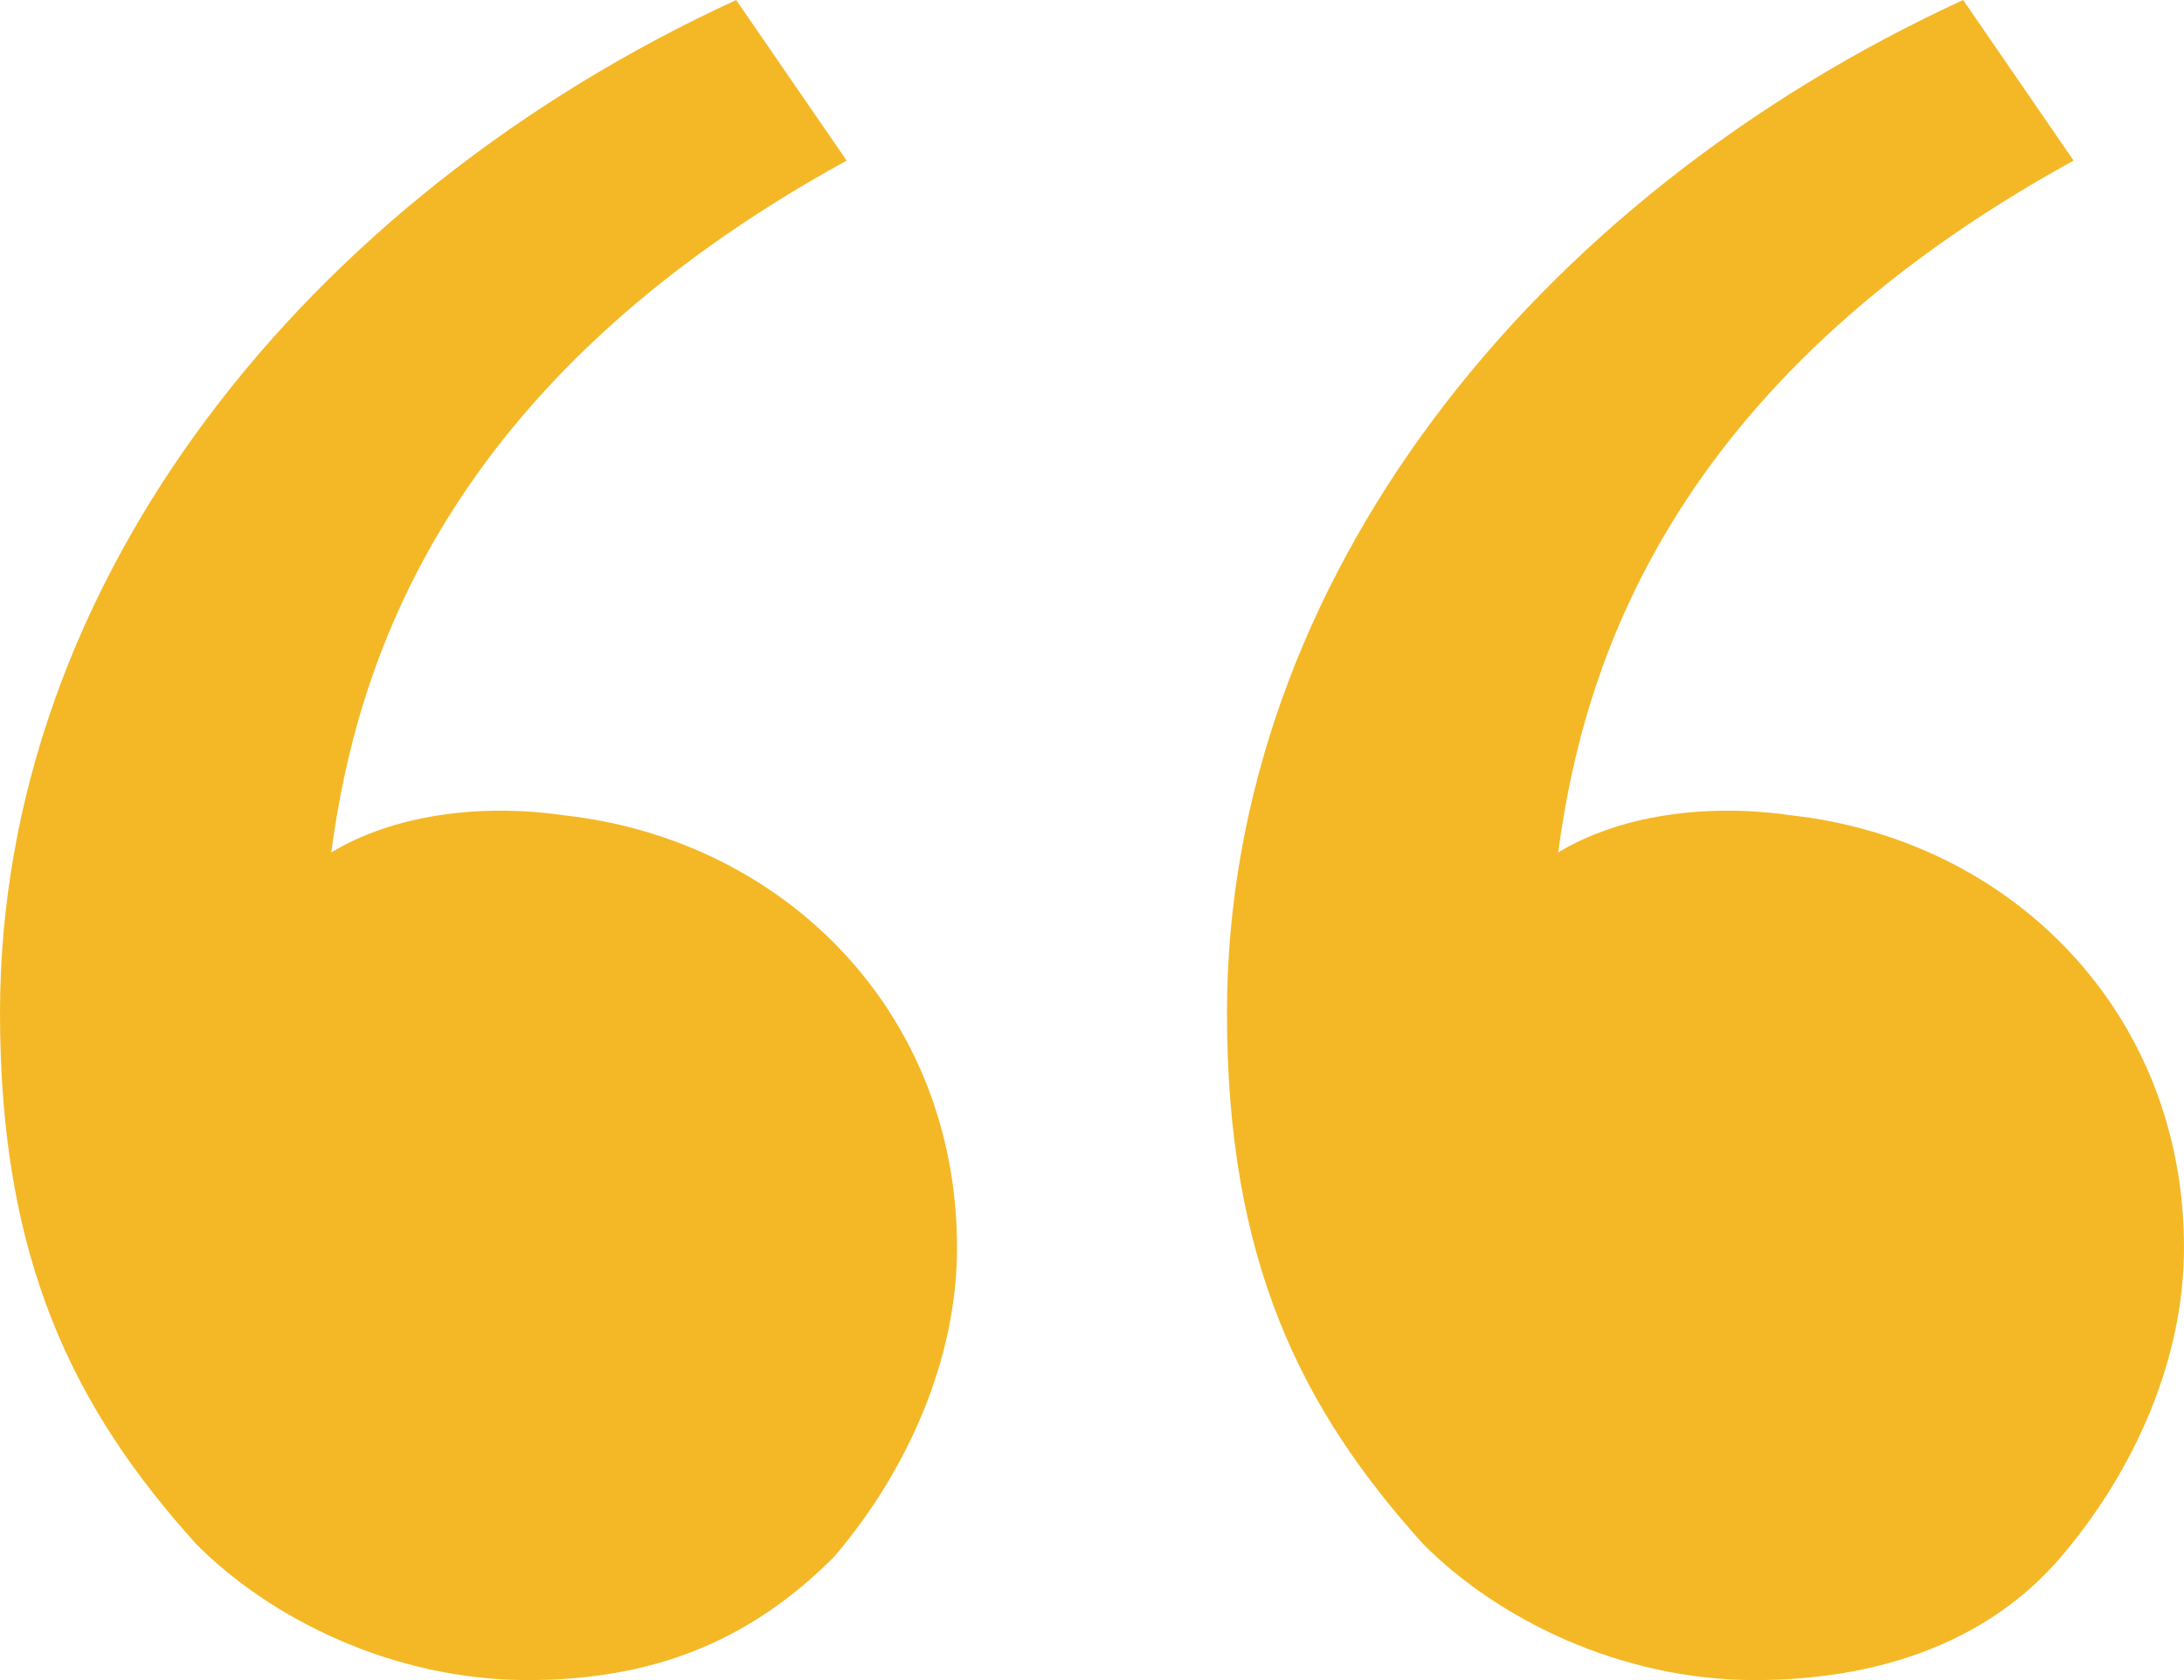
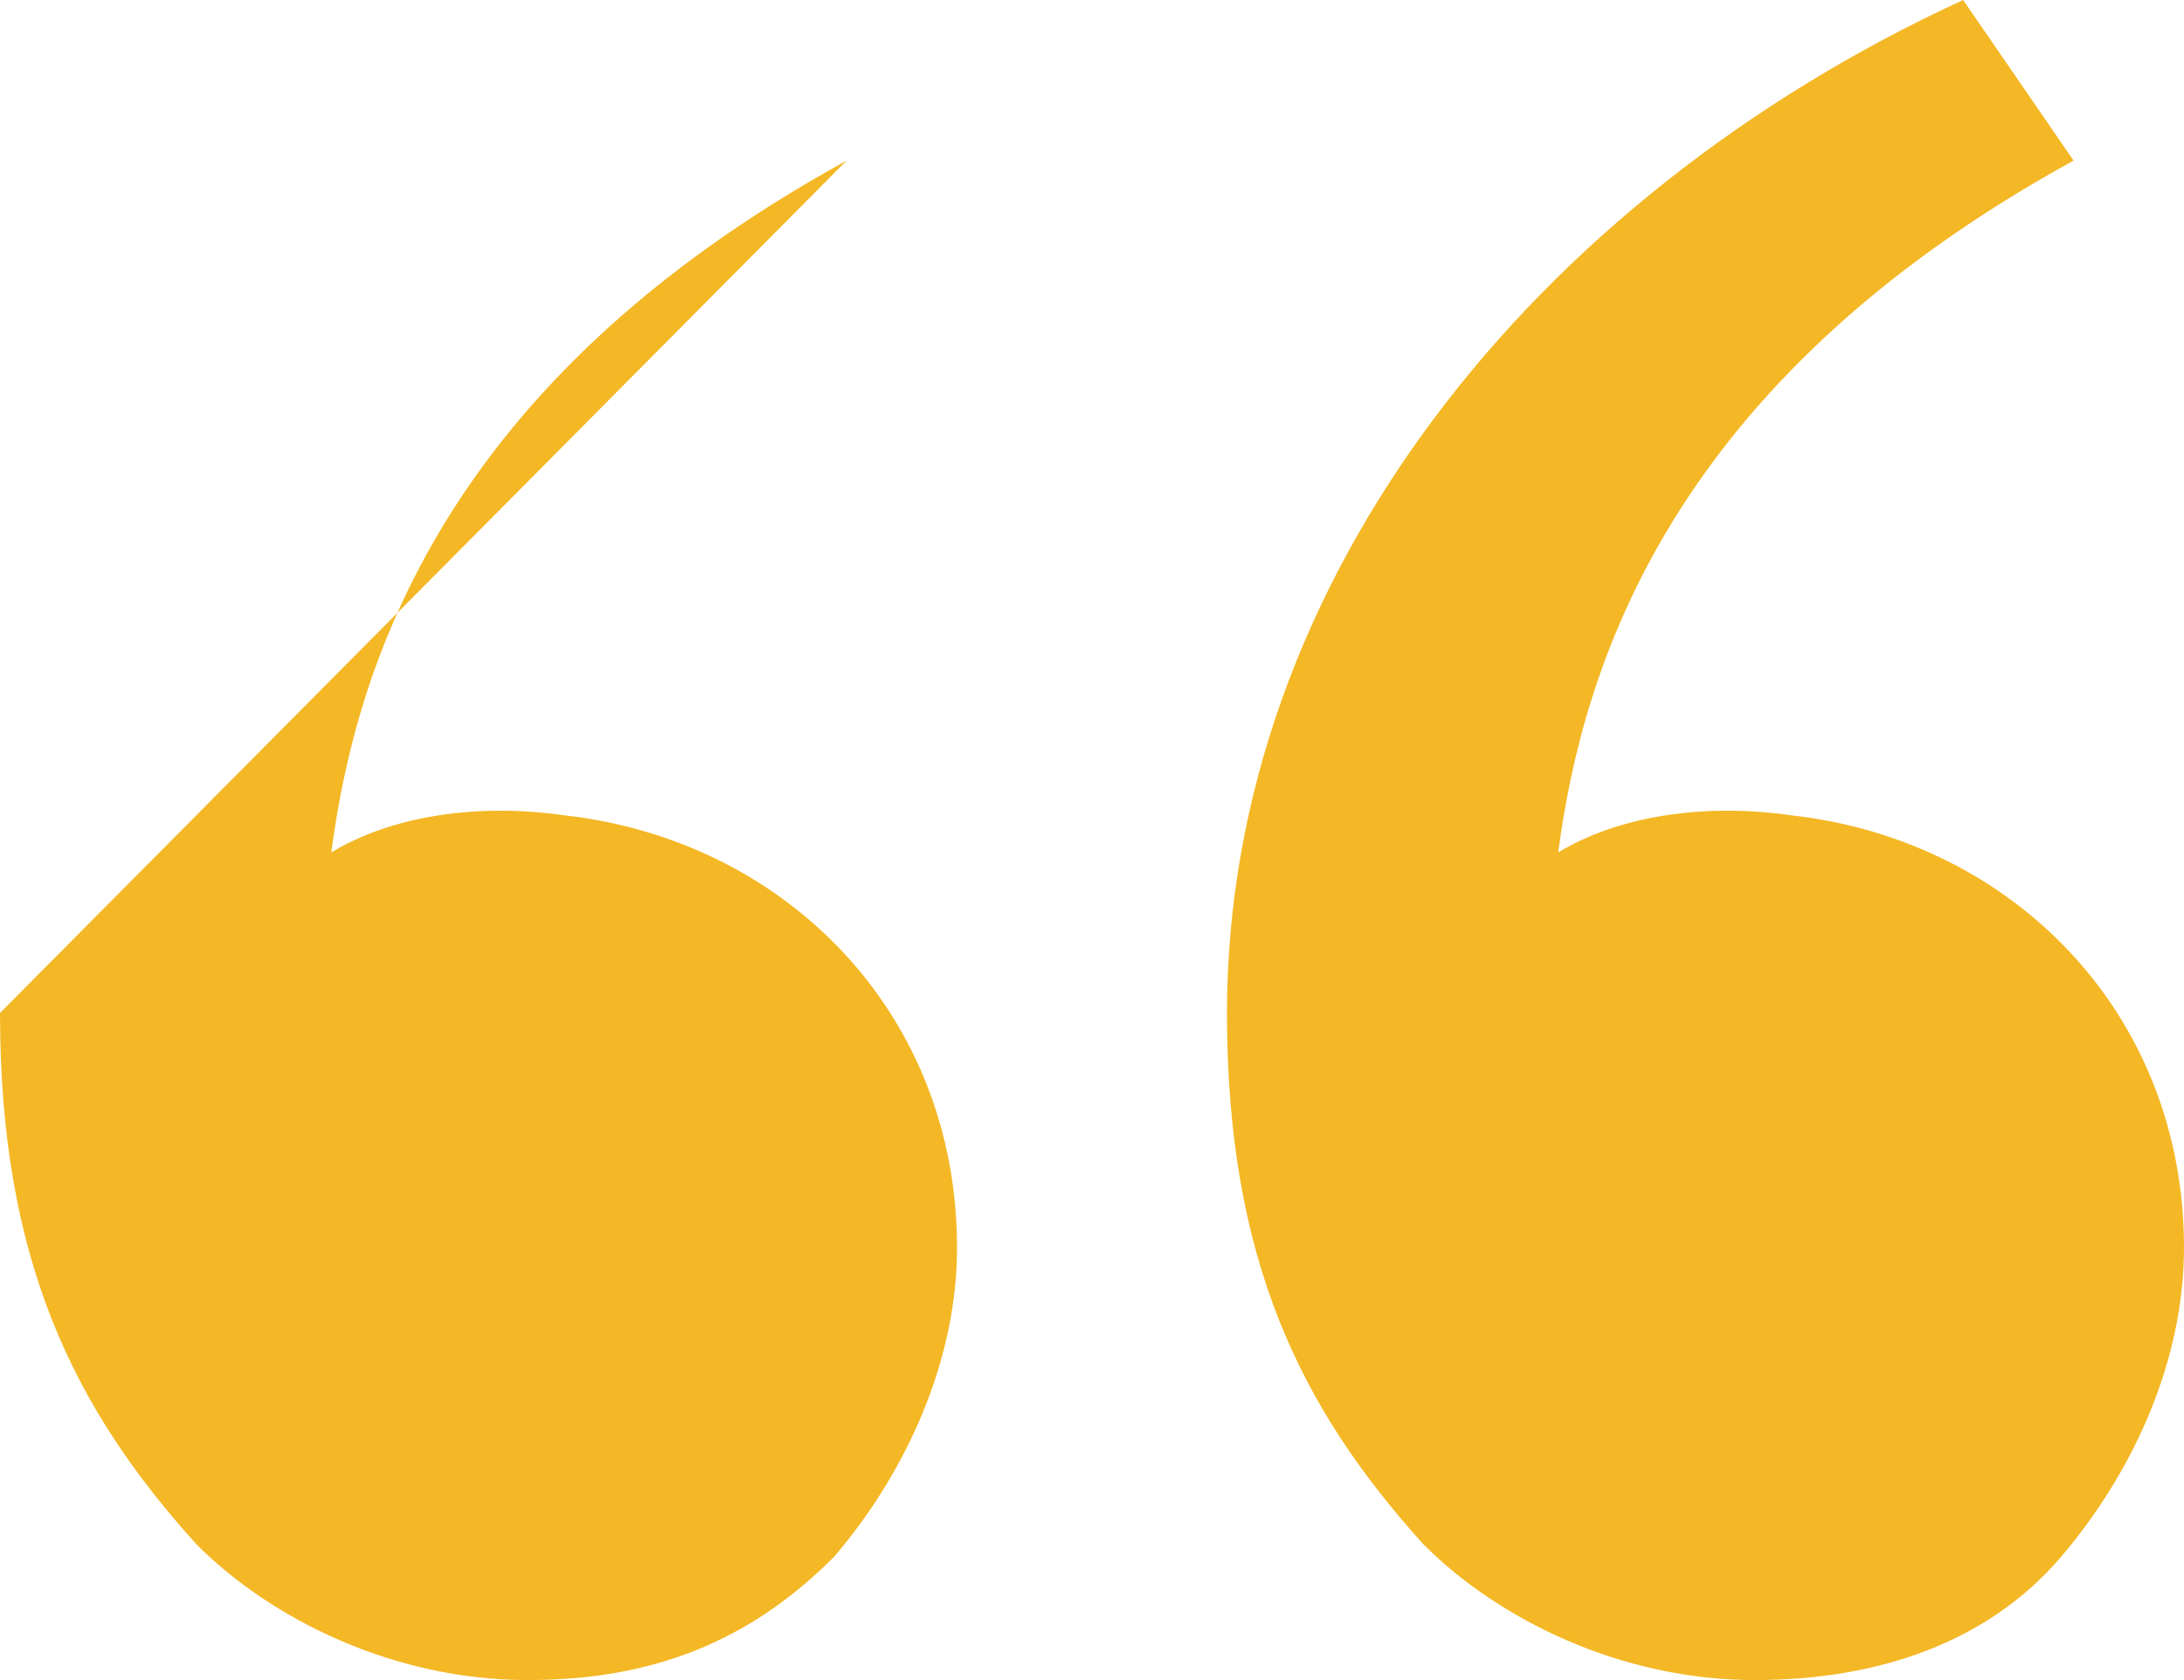
<svg xmlns="http://www.w3.org/2000/svg" width="65" height="50" viewBox="0 0 65 50" fill="none">
-   <path d="M5.843 45.956C2.191 41.912 -3.27835e-06 37.5 -2.63554e-06 30.147C-1.51061e-06 17.279 9.129 5.882 21.91 1.91544e-06L25.197 4.779C13.146 11.397 10.59 19.853 9.86 25.368C11.685 24.265 14.242 23.897 16.798 24.265C23.371 25 28.483 30.147 28.483 37.132C28.483 40.441 27.023 43.75 24.831 46.324C22.275 48.897 19.354 50 15.702 50C11.685 50 8.034 48.162 5.843 45.956ZM42.36 45.956C38.708 41.912 36.517 37.5 36.517 30.147C36.517 17.279 45.646 5.882 58.427 5.10785e-06L61.714 4.779C49.663 11.397 47.107 19.853 46.376 25.368C48.202 24.265 50.758 23.897 53.315 24.265C59.888 25 65 30.147 65 37.132C65 40.441 63.539 43.75 61.348 46.324C59.157 48.897 55.871 50 52.219 50C48.202 50 44.551 48.162 42.36 45.956Z" fill="#F4B826" />
+   <path d="M5.843 45.956C2.191 41.912 -3.27835e-06 37.5 -2.63554e-06 30.147L25.197 4.779C13.146 11.397 10.59 19.853 9.86 25.368C11.685 24.265 14.242 23.897 16.798 24.265C23.371 25 28.483 30.147 28.483 37.132C28.483 40.441 27.023 43.75 24.831 46.324C22.275 48.897 19.354 50 15.702 50C11.685 50 8.034 48.162 5.843 45.956ZM42.36 45.956C38.708 41.912 36.517 37.5 36.517 30.147C36.517 17.279 45.646 5.882 58.427 5.10785e-06L61.714 4.779C49.663 11.397 47.107 19.853 46.376 25.368C48.202 24.265 50.758 23.897 53.315 24.265C59.888 25 65 30.147 65 37.132C65 40.441 63.539 43.75 61.348 46.324C59.157 48.897 55.871 50 52.219 50C48.202 50 44.551 48.162 42.36 45.956Z" fill="#F4B826" />
</svg>